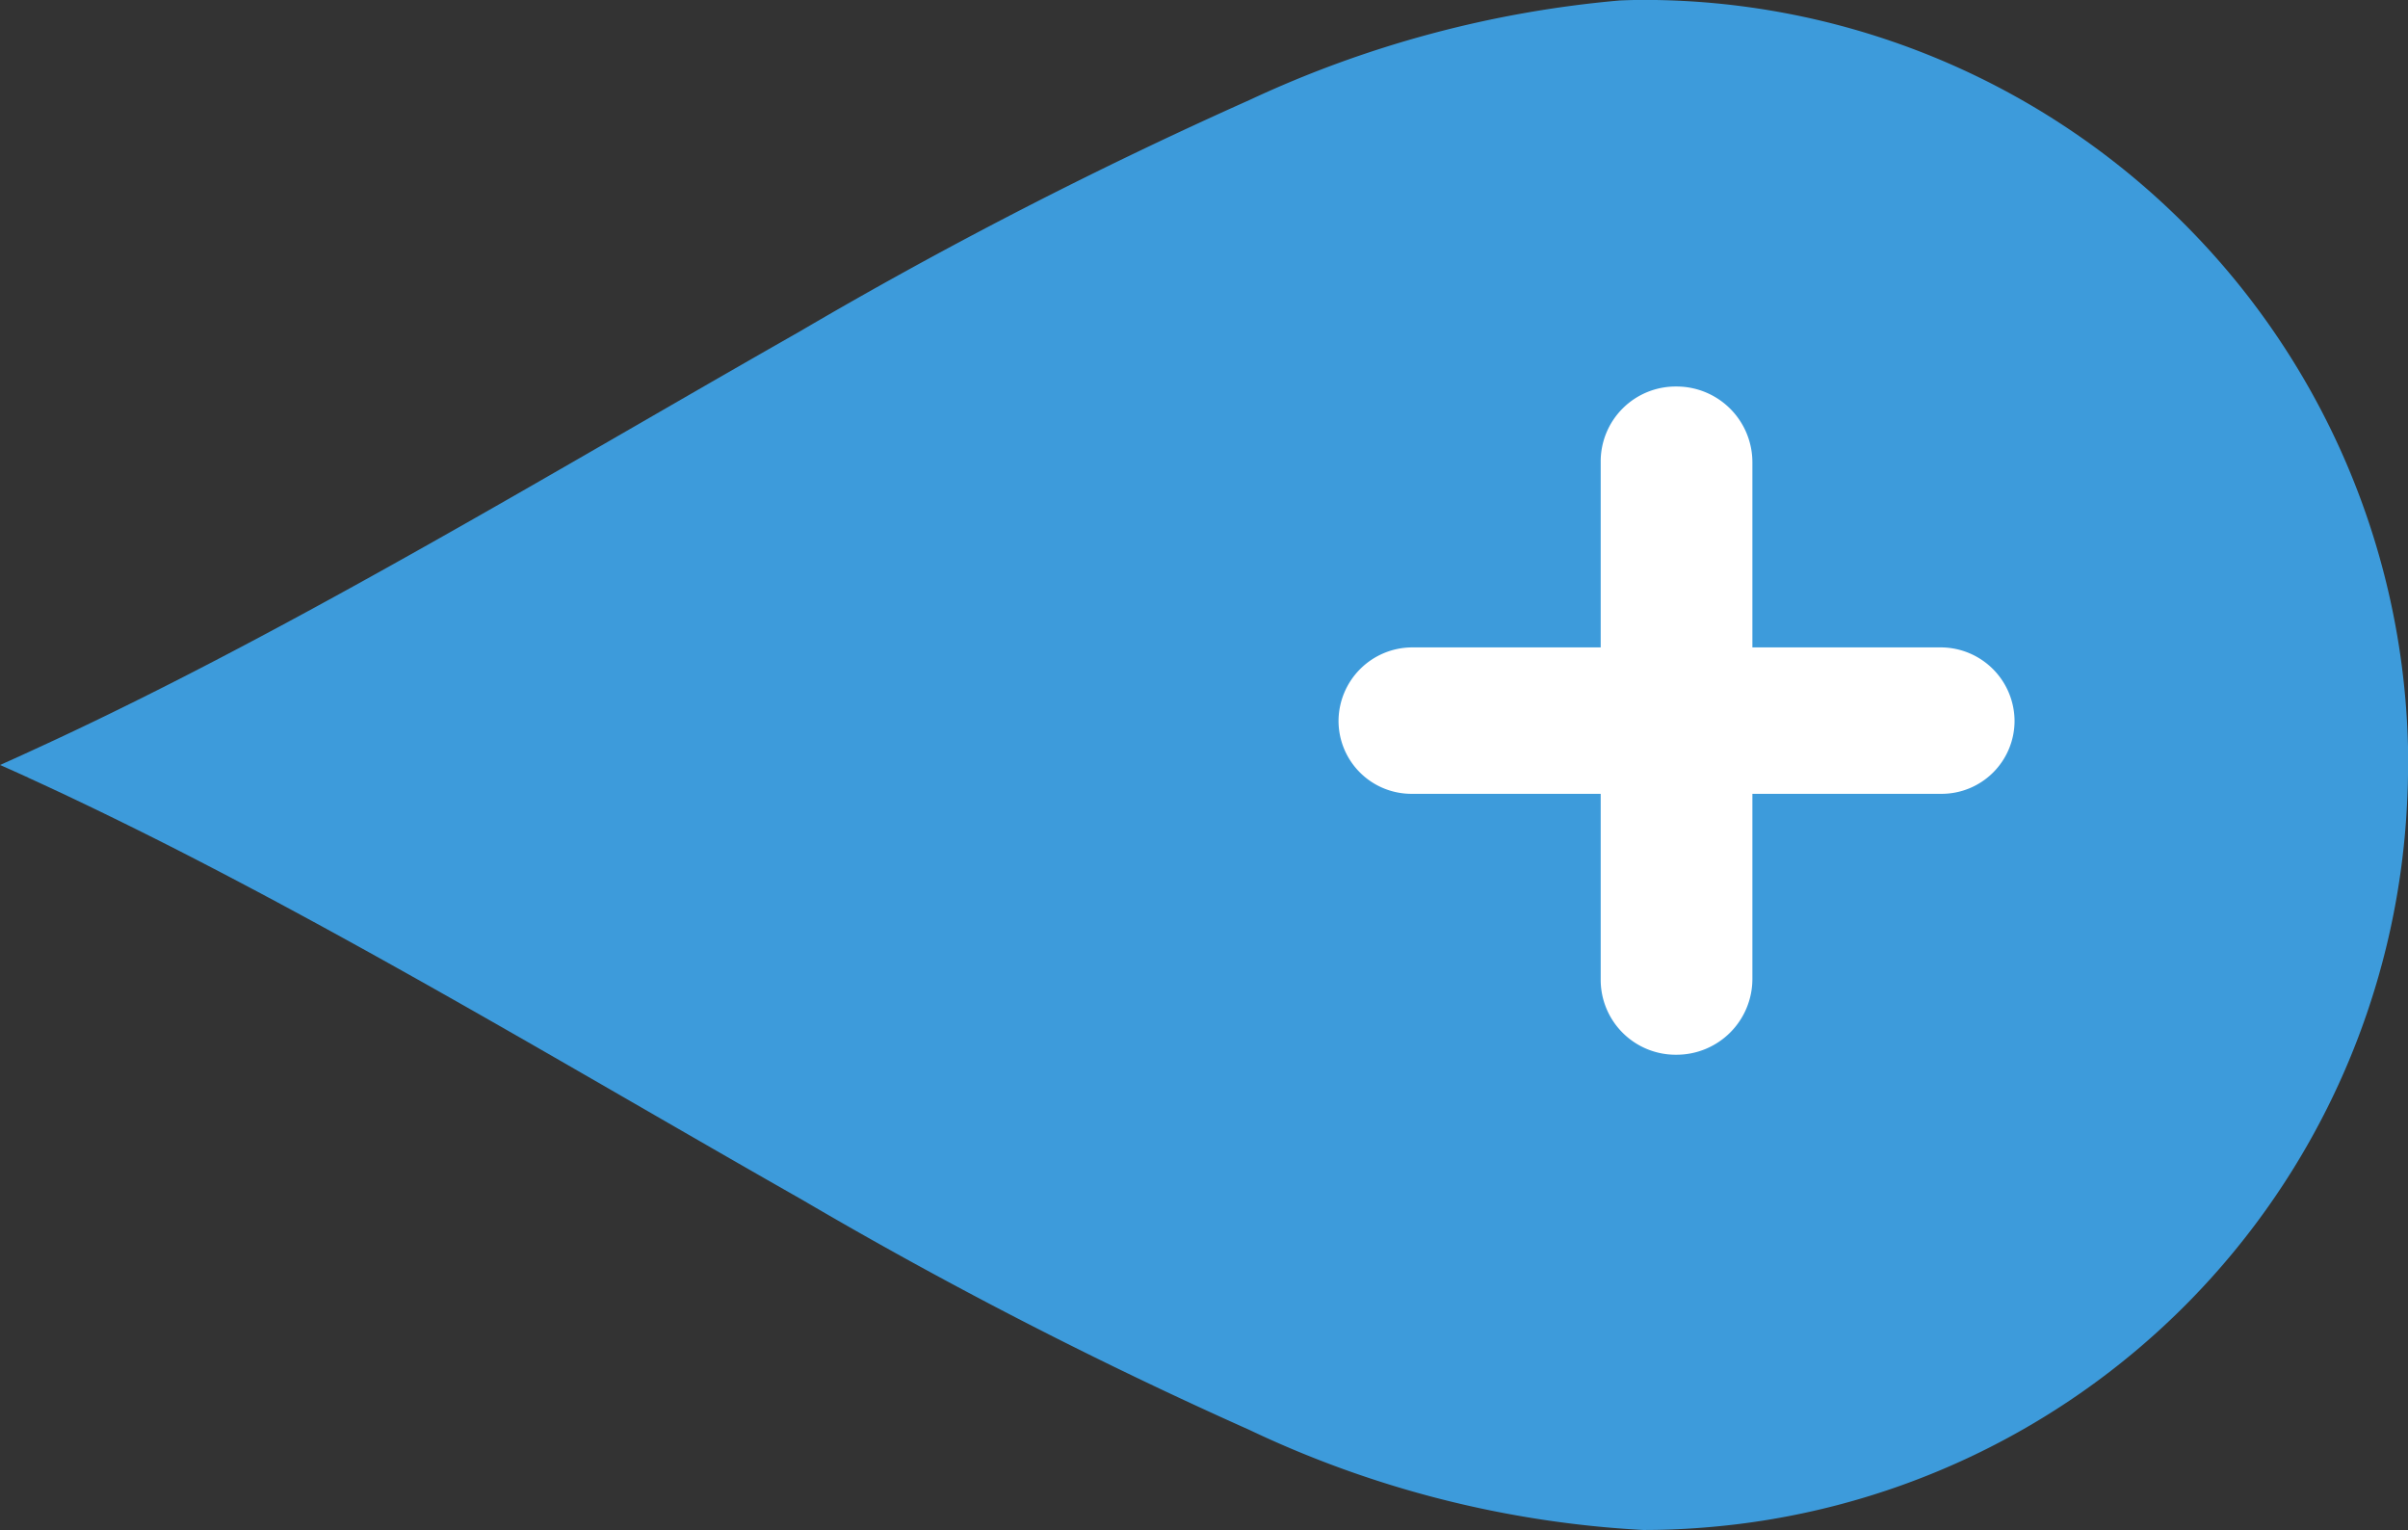
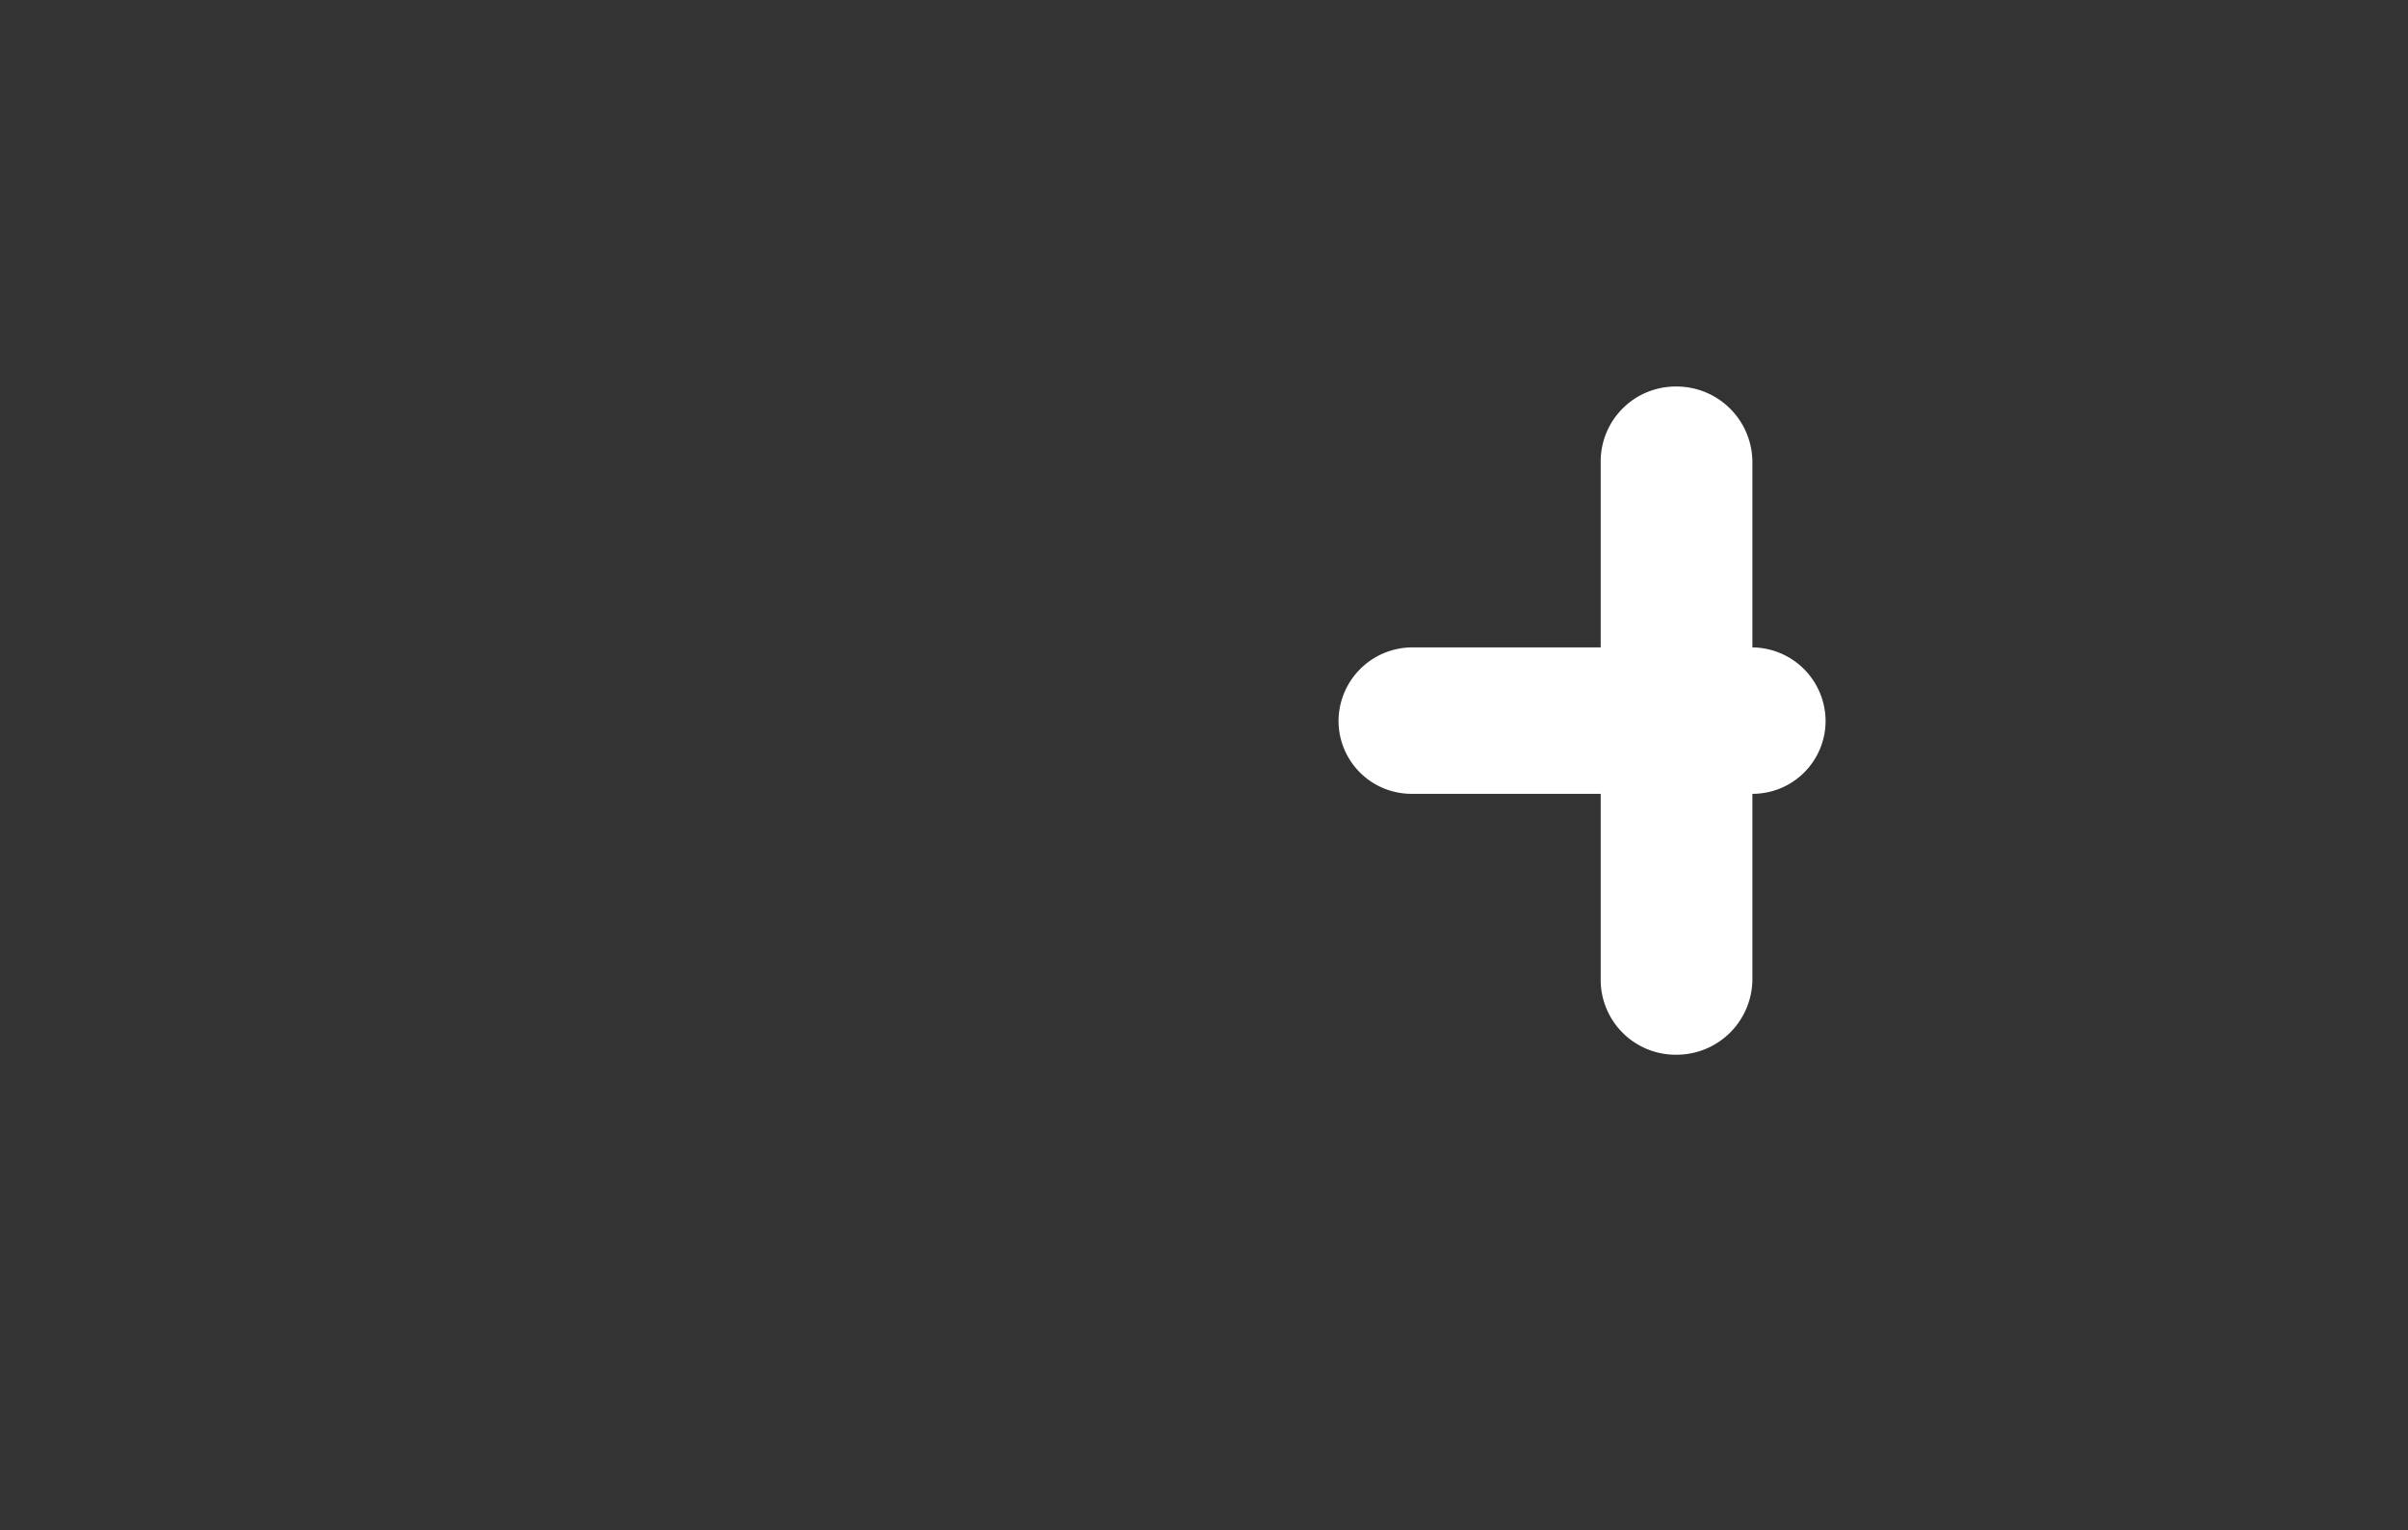
<svg xmlns="http://www.w3.org/2000/svg" width="54.286" height="34.482" viewBox="0 0 54.286 34.482">
  <rect x="0" y="0" width="54.286" height="34.482" fill="#333333" stroke="none" />
  <g id="Groupe_167" data-name="Groupe 167" transform="translate(-87.892 -11.199)">
-     <path id="background" d="M192.932,282.316q-.271.594-.557,1.193-.7,1.465-1.471,2.946c-2.312,4.451-5.019,8.967-7.488,13.315a102.668,102.668,0,0,0-5.183,10.076,23.617,23.617,0,0,0-2.257,8.883q0,.666.051,1.318a17.21,17.21,0,0,0,16.126,15.89c.208.012.417.022.627.028l.331.006h.185l.23,0q.38-.007.757-.03a17.235,17.235,0,0,0,16.177-17.208c0-.178-.005-.358-.013-.539a24.816,24.816,0,0,0-2.243-8.342A103.394,103.394,0,0,0,202.98,299.7c-2.489-4.379-5.216-8.926-7.534-13.407q-.561-1.083-1.086-2.16-.387-.794-.75-1.584c-.133-.288-.265-.576-.393-.865q-.139.316-.284.633" transform="translate(-193.791 221.657) rotate(-90)" fill="#3d9bdb" />
-     <path id="_" data-name="+" d="M7.8-4.74A1.69,1.69,0,0,0,9.51-3.03a1.709,1.709,0,0,0,1.71-1.71V-8.91h4.26a1.645,1.645,0,0,0,1.65-1.65,1.665,1.665,0,0,0-1.65-1.65H11.22v-4.17a1.709,1.709,0,0,0-1.71-1.71A1.69,1.69,0,0,0,7.8-16.38v4.17H3.54a1.665,1.665,0,0,0-1.65,1.65A1.645,1.645,0,0,0,3.54-8.91H7.8Z" transform="translate(116.178 38)" fill="#fff" />
+     <path id="_" data-name="+" d="M7.8-4.74A1.69,1.69,0,0,0,9.51-3.03a1.709,1.709,0,0,0,1.71-1.71V-8.91a1.645,1.645,0,0,0,1.65-1.65,1.665,1.665,0,0,0-1.65-1.65H11.22v-4.17a1.709,1.709,0,0,0-1.71-1.71A1.69,1.69,0,0,0,7.8-16.38v4.17H3.54a1.665,1.665,0,0,0-1.65,1.65A1.645,1.645,0,0,0,3.54-8.91H7.8Z" transform="translate(116.178 38)" fill="#fff" />
  </g>
</svg>